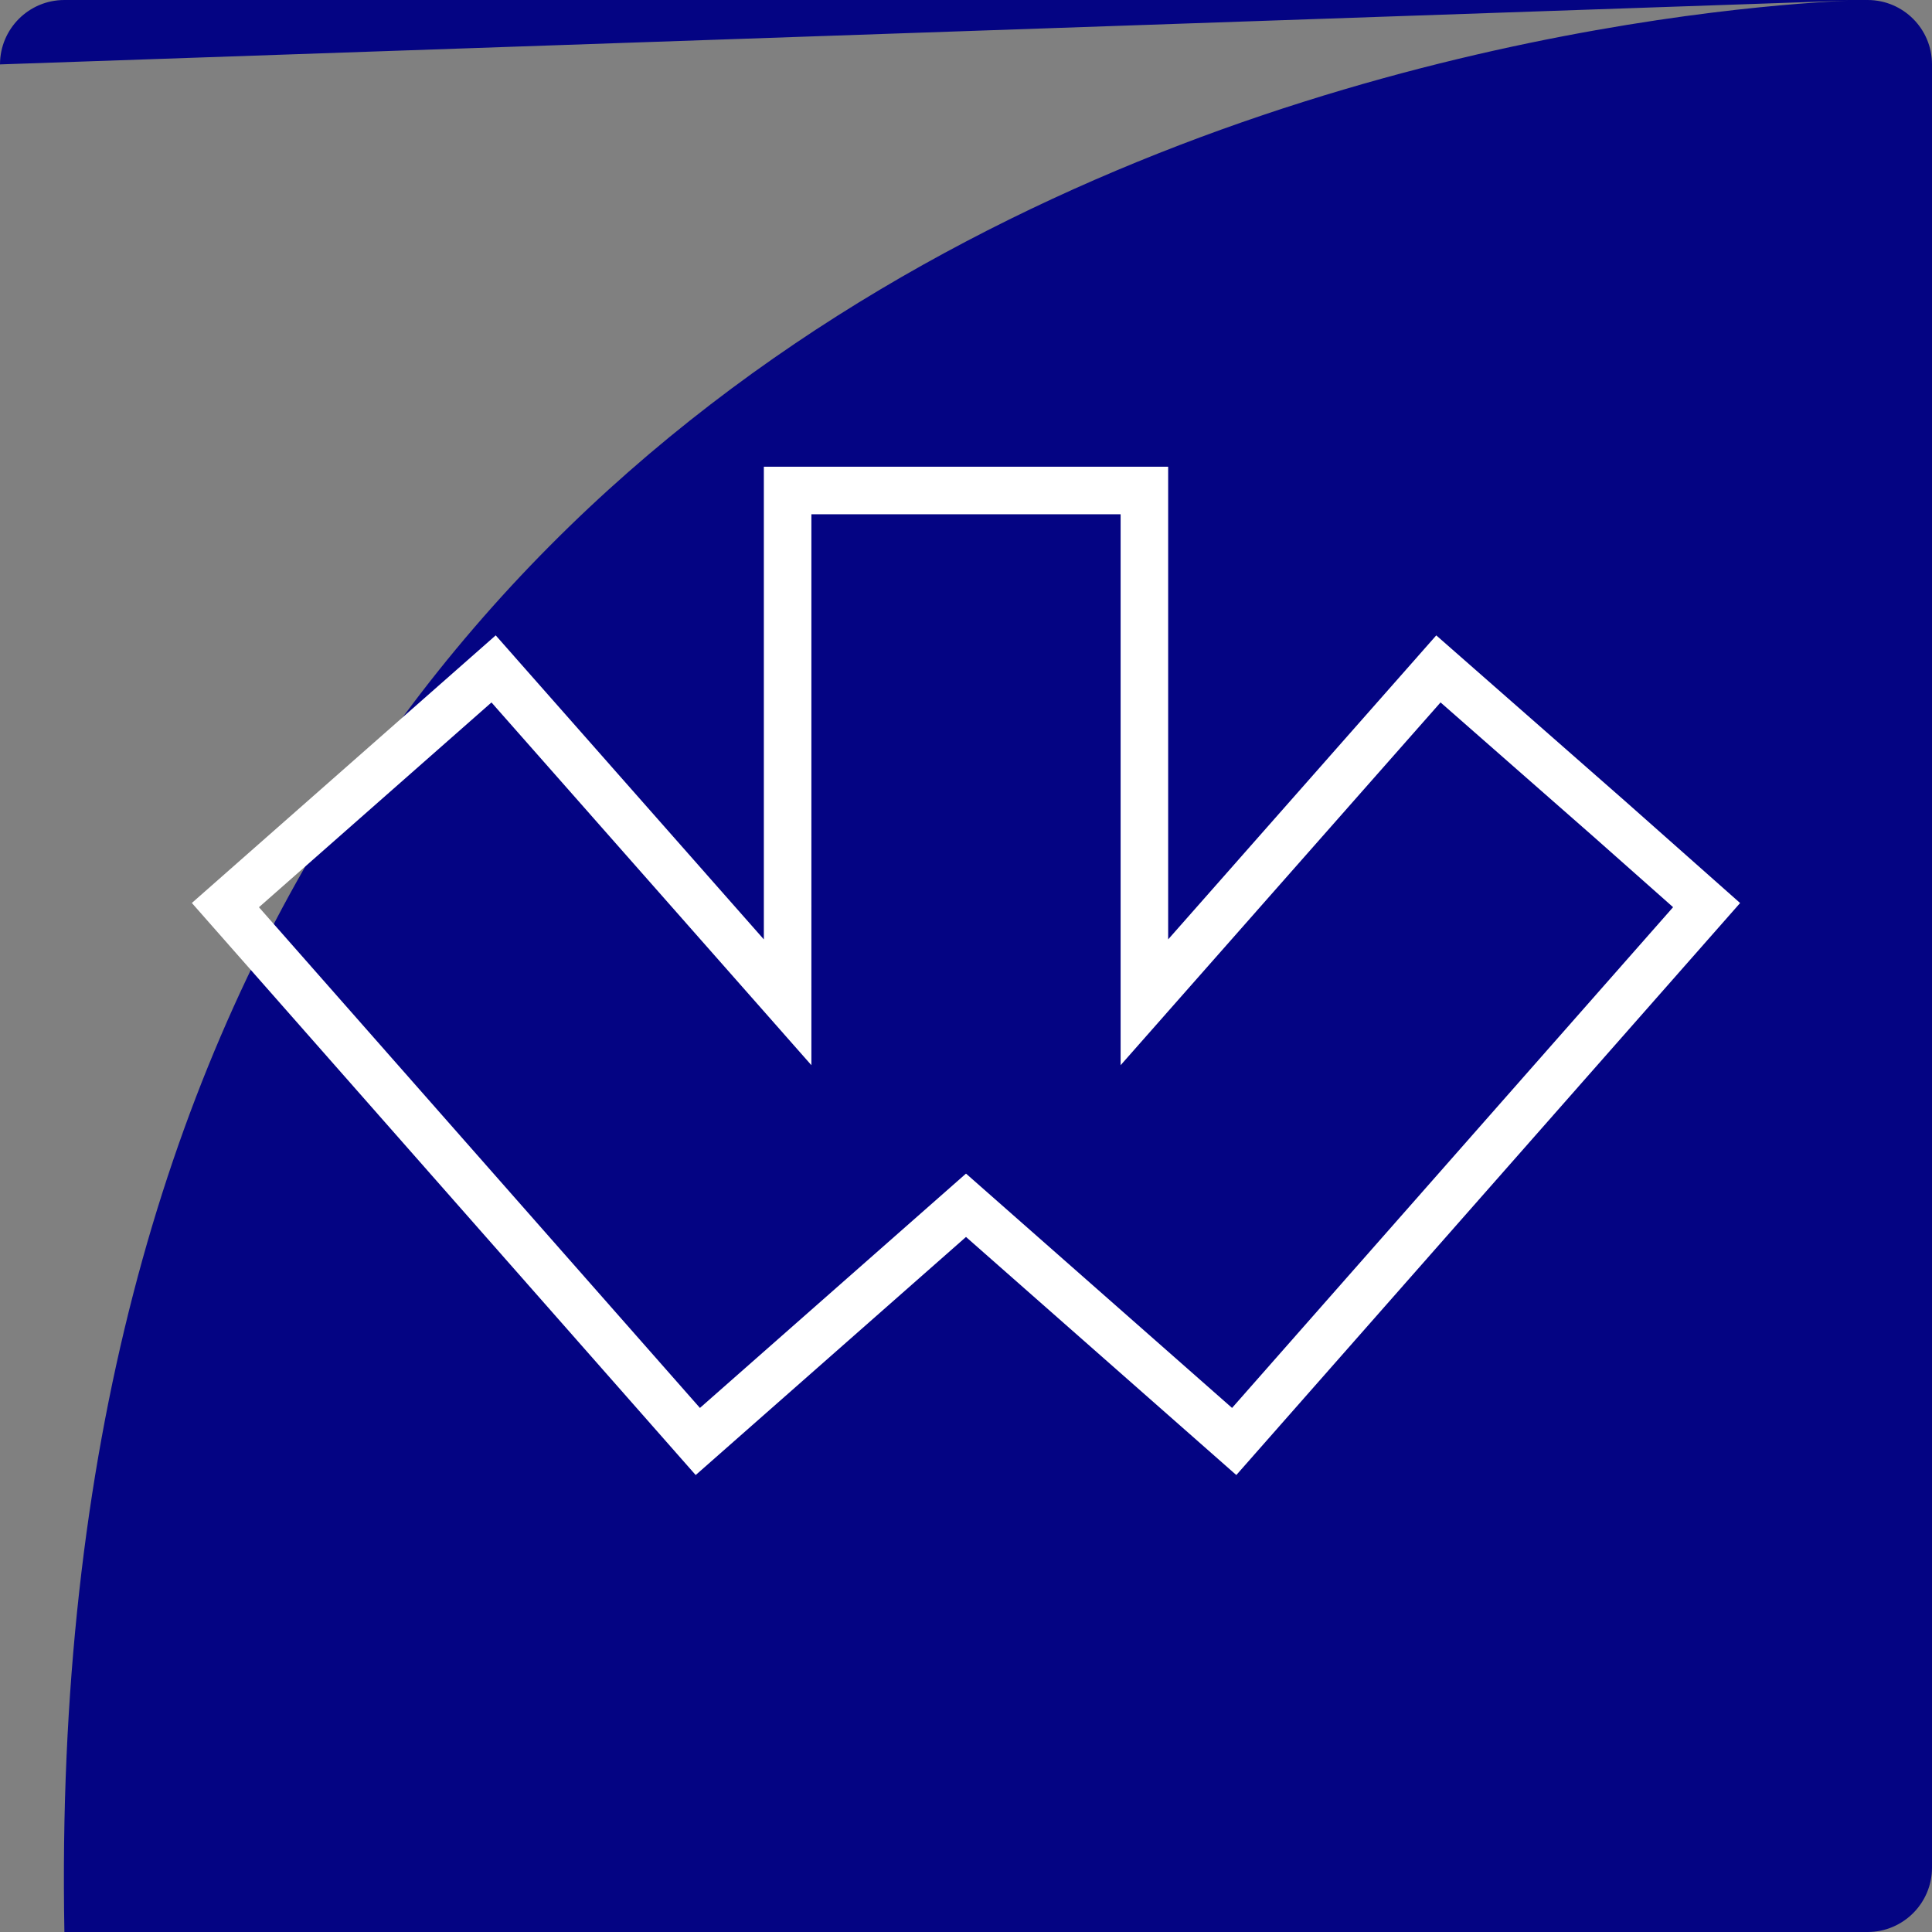
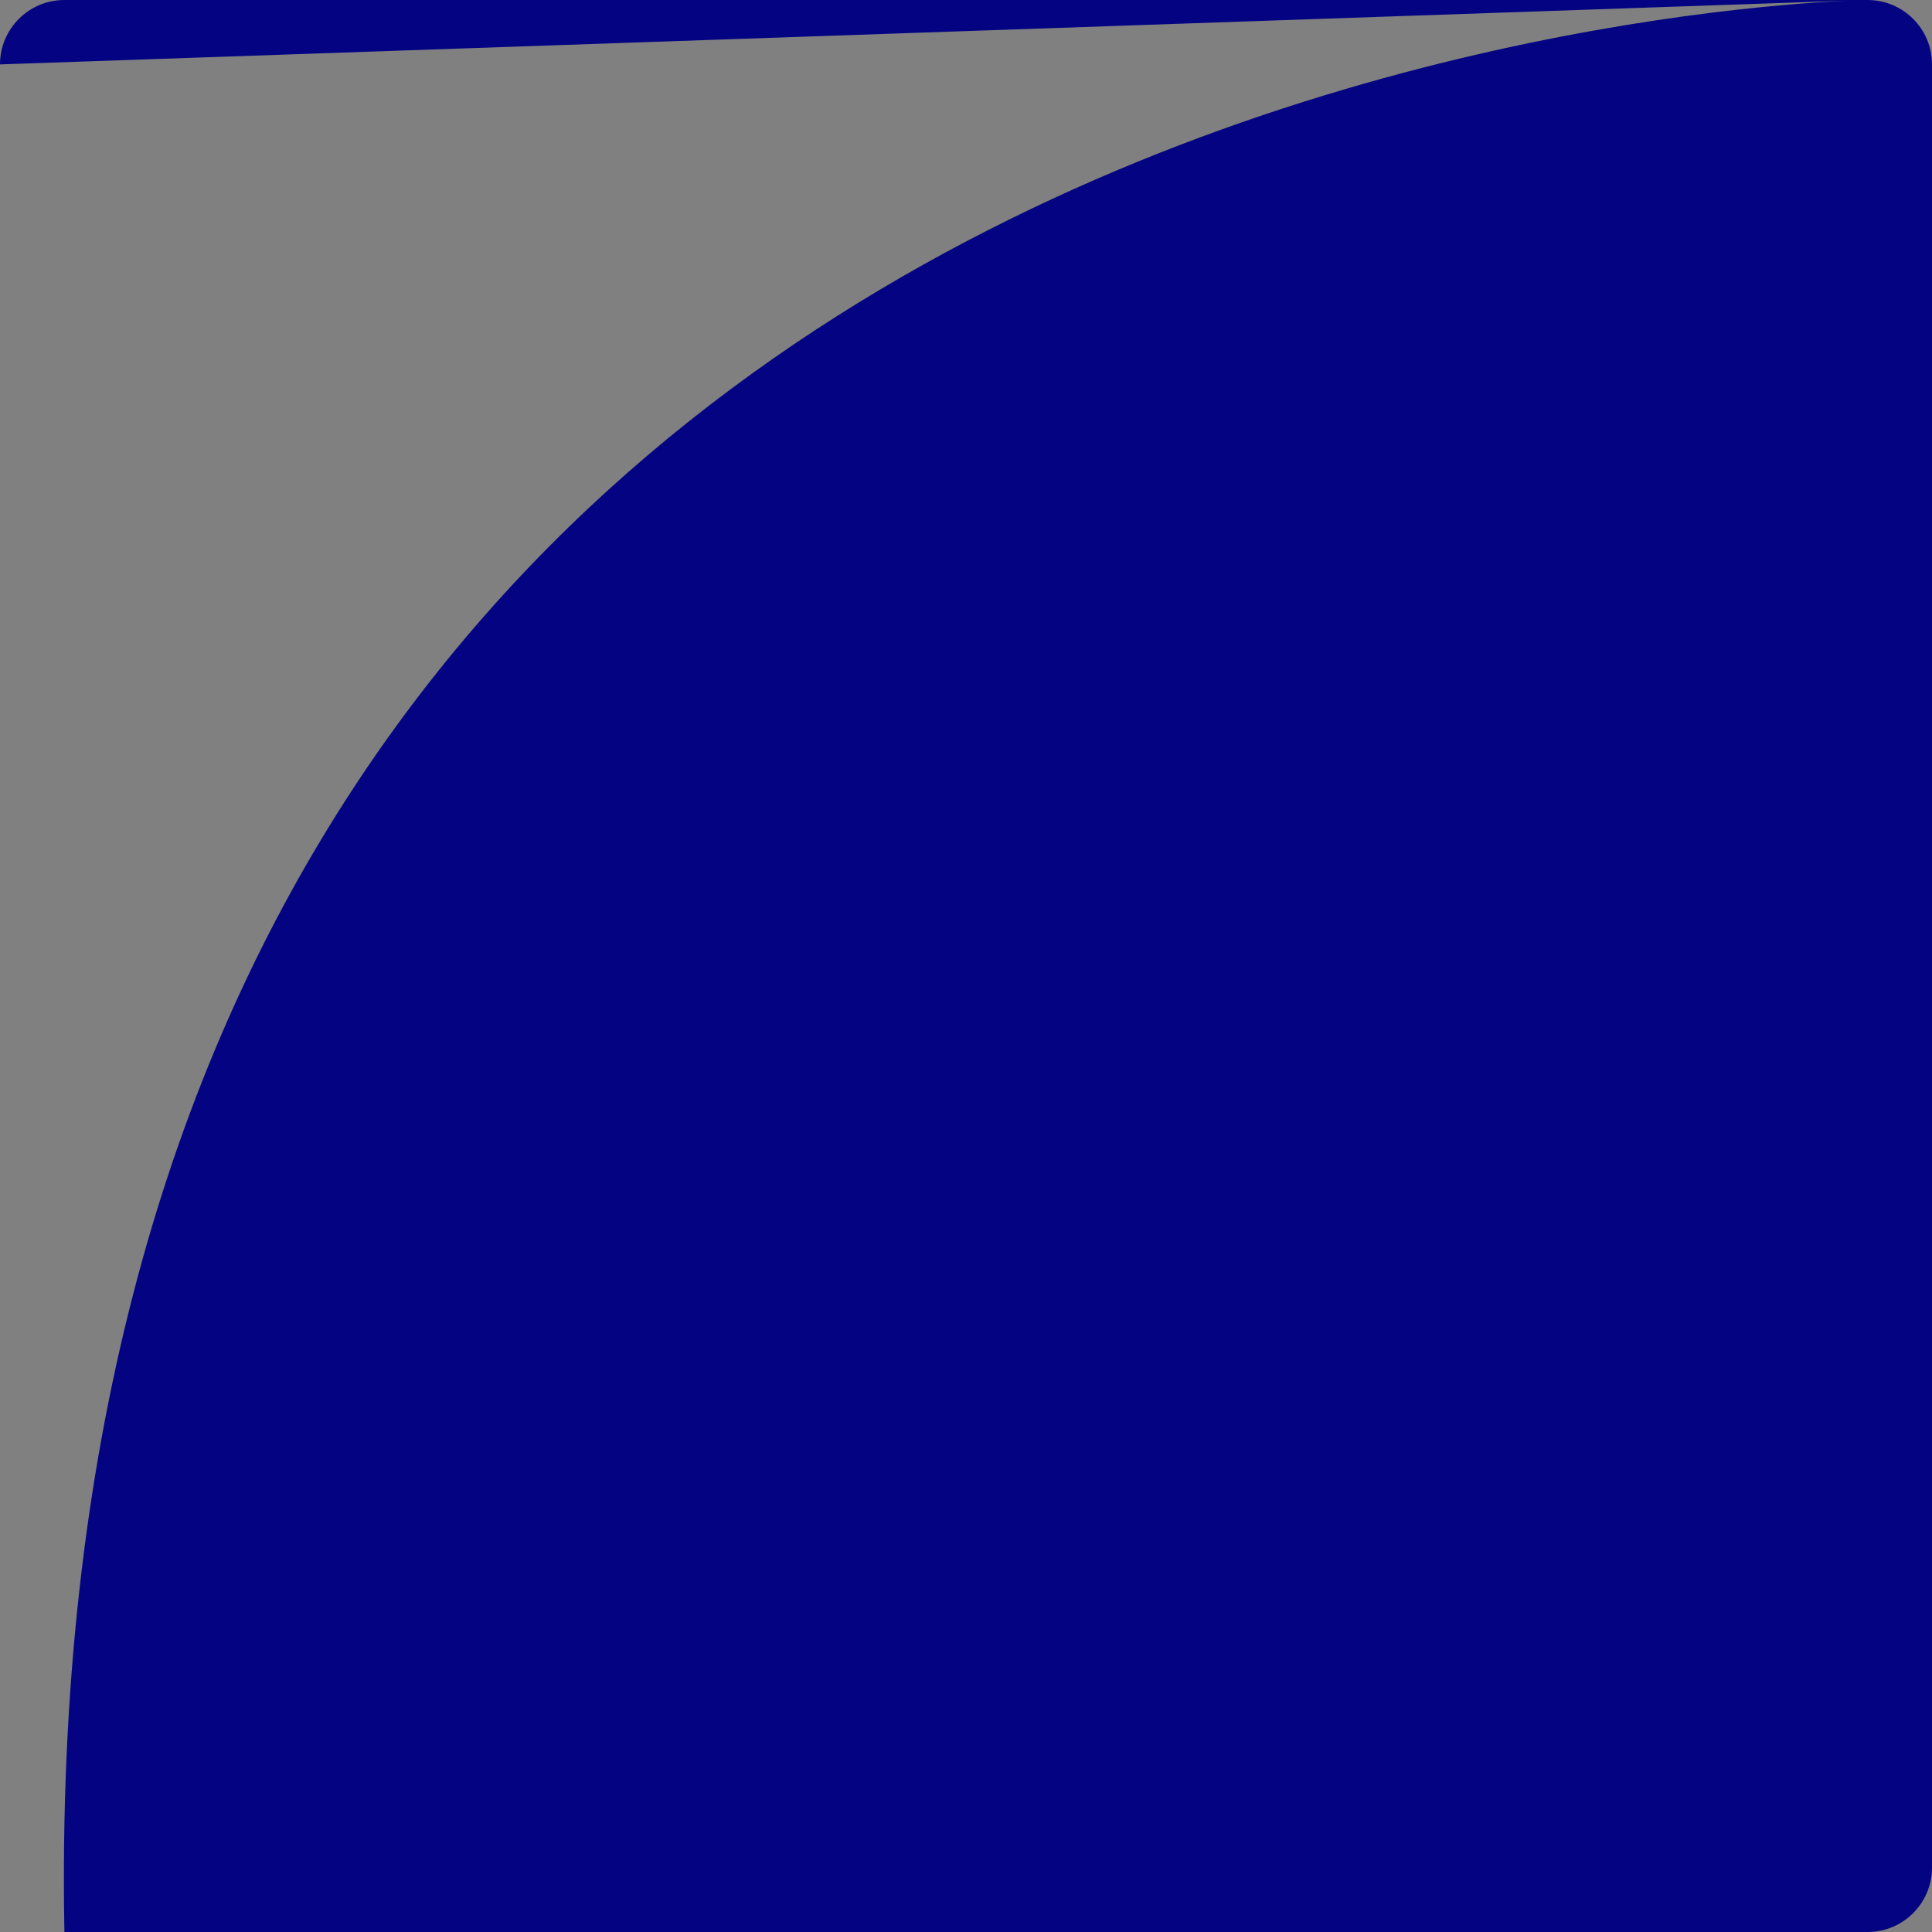
<svg xmlns="http://www.w3.org/2000/svg" width="300" height="300" viewBox="0 0 300 300" fill="none">
  <rect x="0" y="0" width="300" height="300" fill="#808080" stroke="none" />
  <path d="M0 10C0 4.477 4.477.0 10 0H290C295.523.0 3e2 4.477 3e2 10V290C3e2 295.523 295.523 3e2 290 3e2H10C4.477 3e2.0 295.523.0 290V10z" fill="#040483" />
-   <path d="M265 140.545l-73.356 83.288L150 187.154l-41.644 36.679L35 140.545l41.644-36.678 45.657 51.769V76.167H177.7v79.469l45.656-51.769 26.553 23.305L265 140.545z" stroke="#fff" stroke-width="7.383" />
</svg>